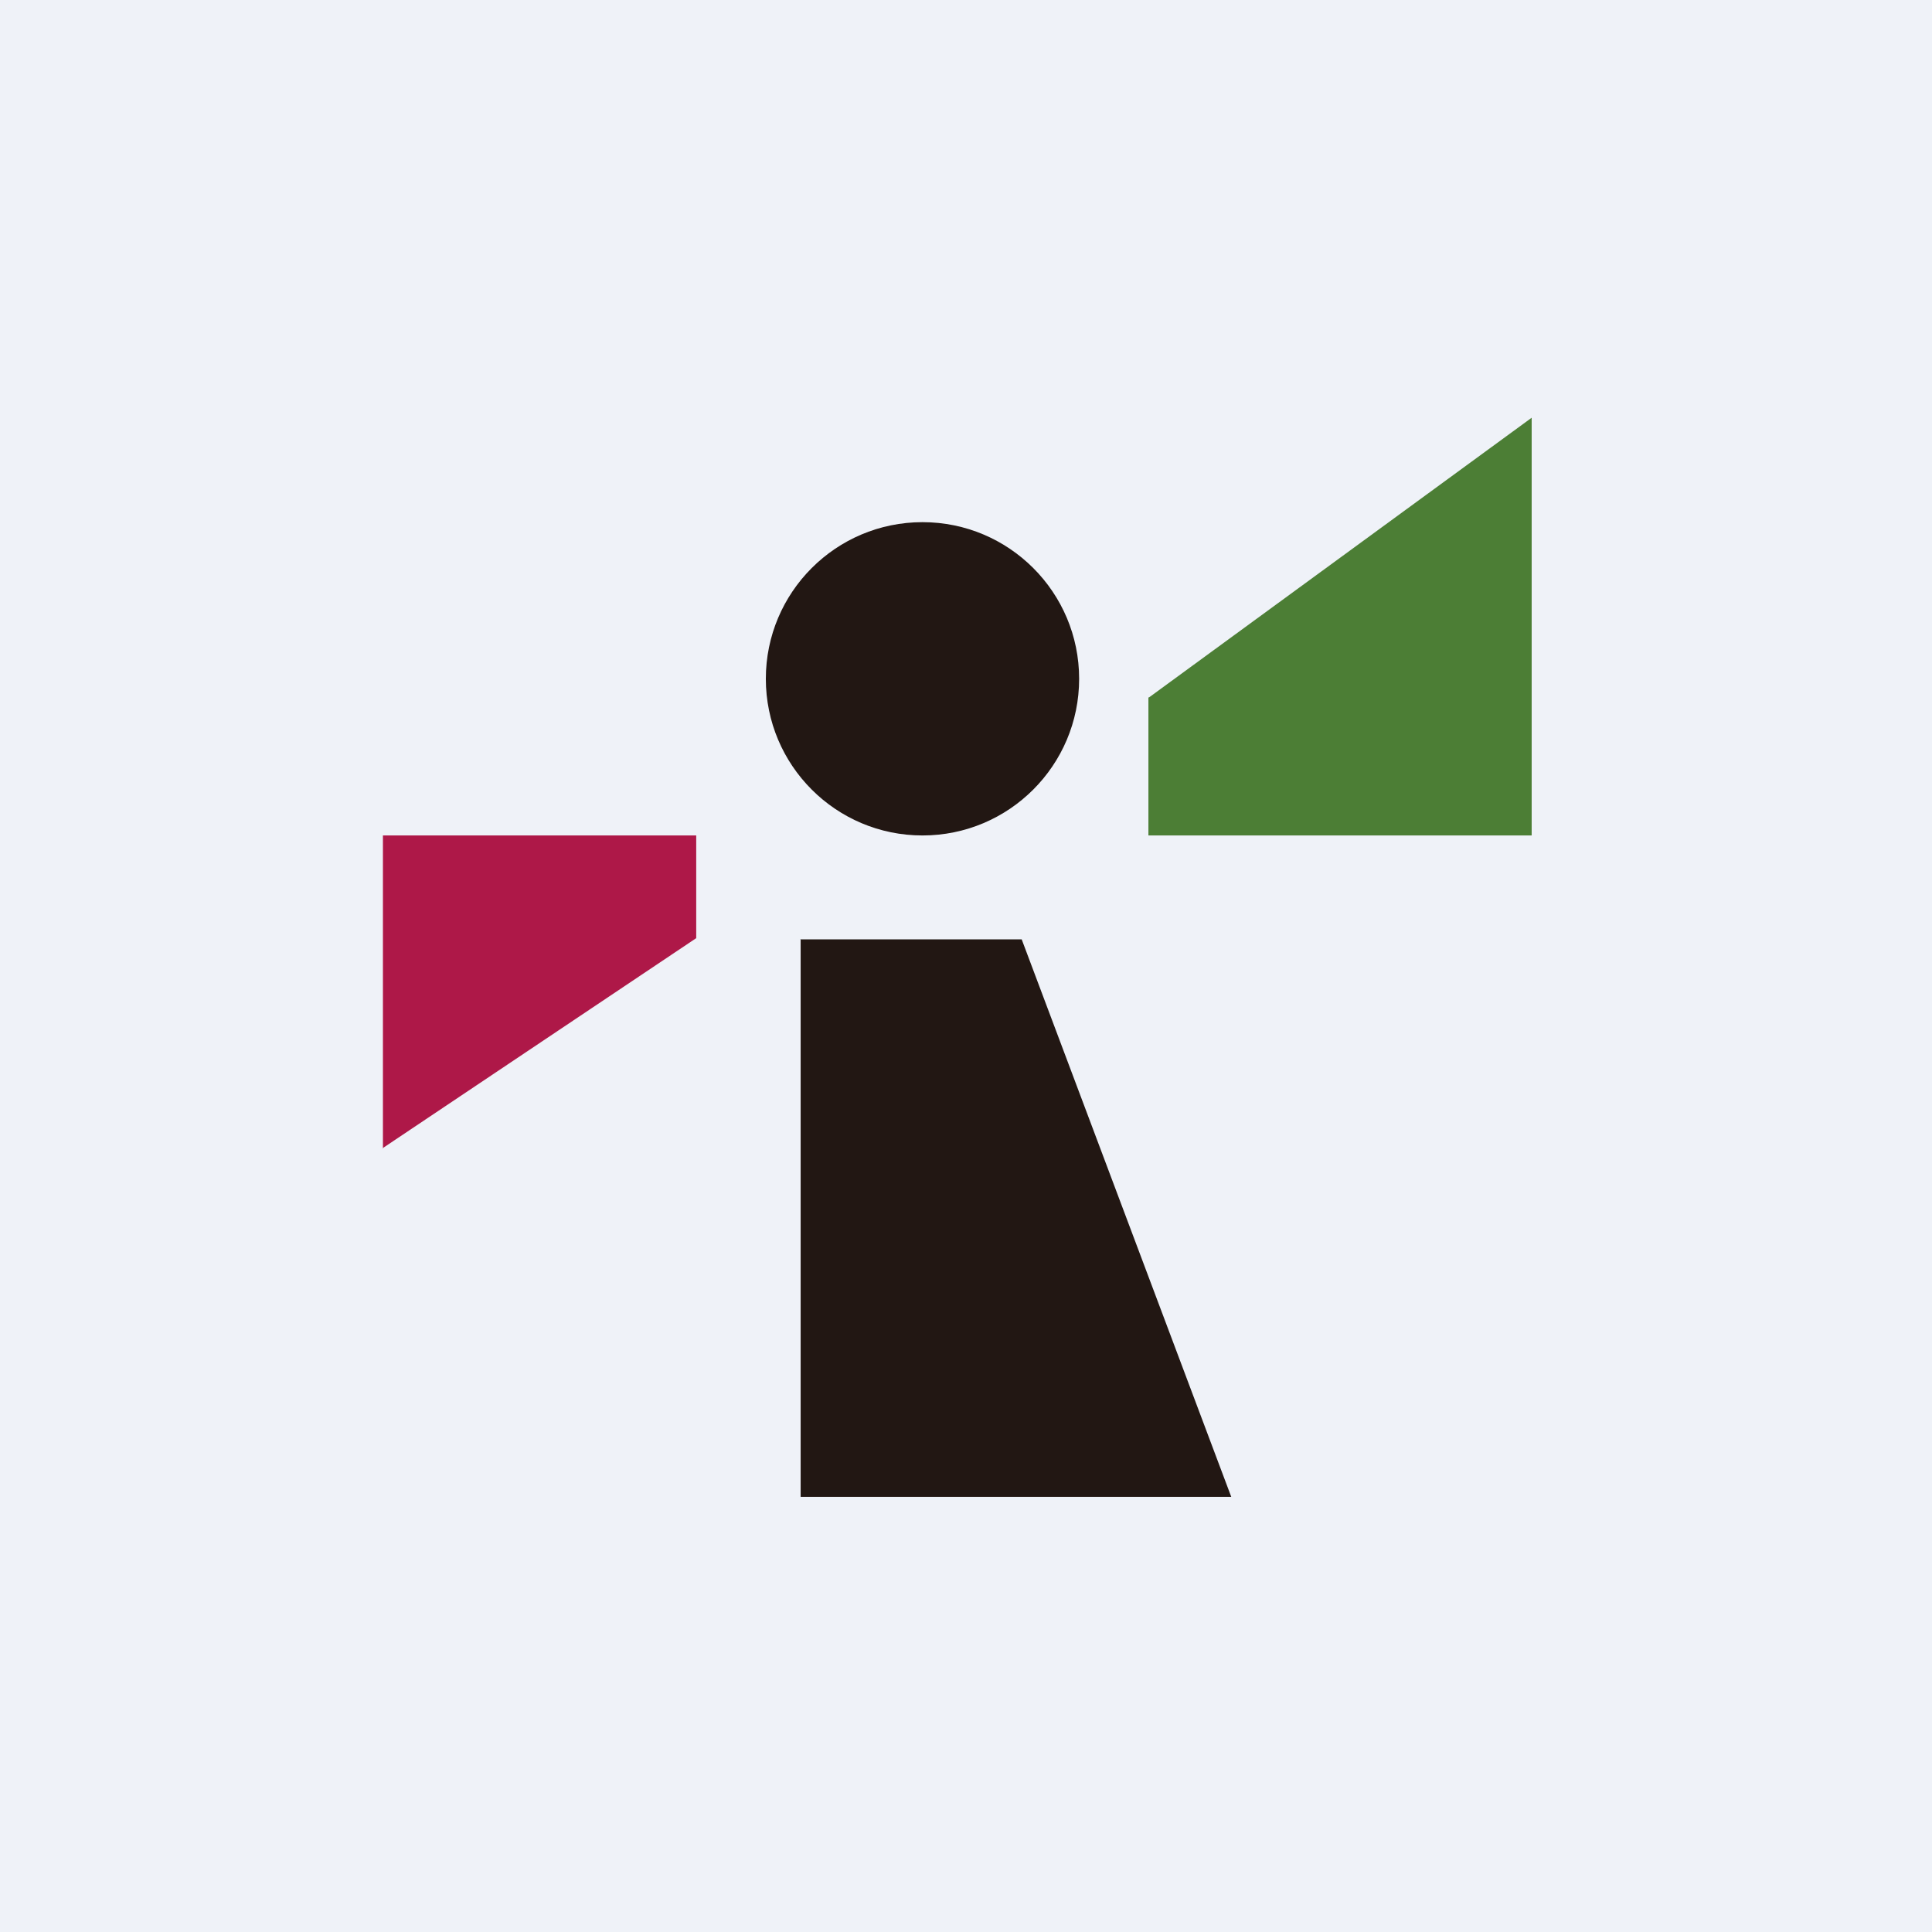
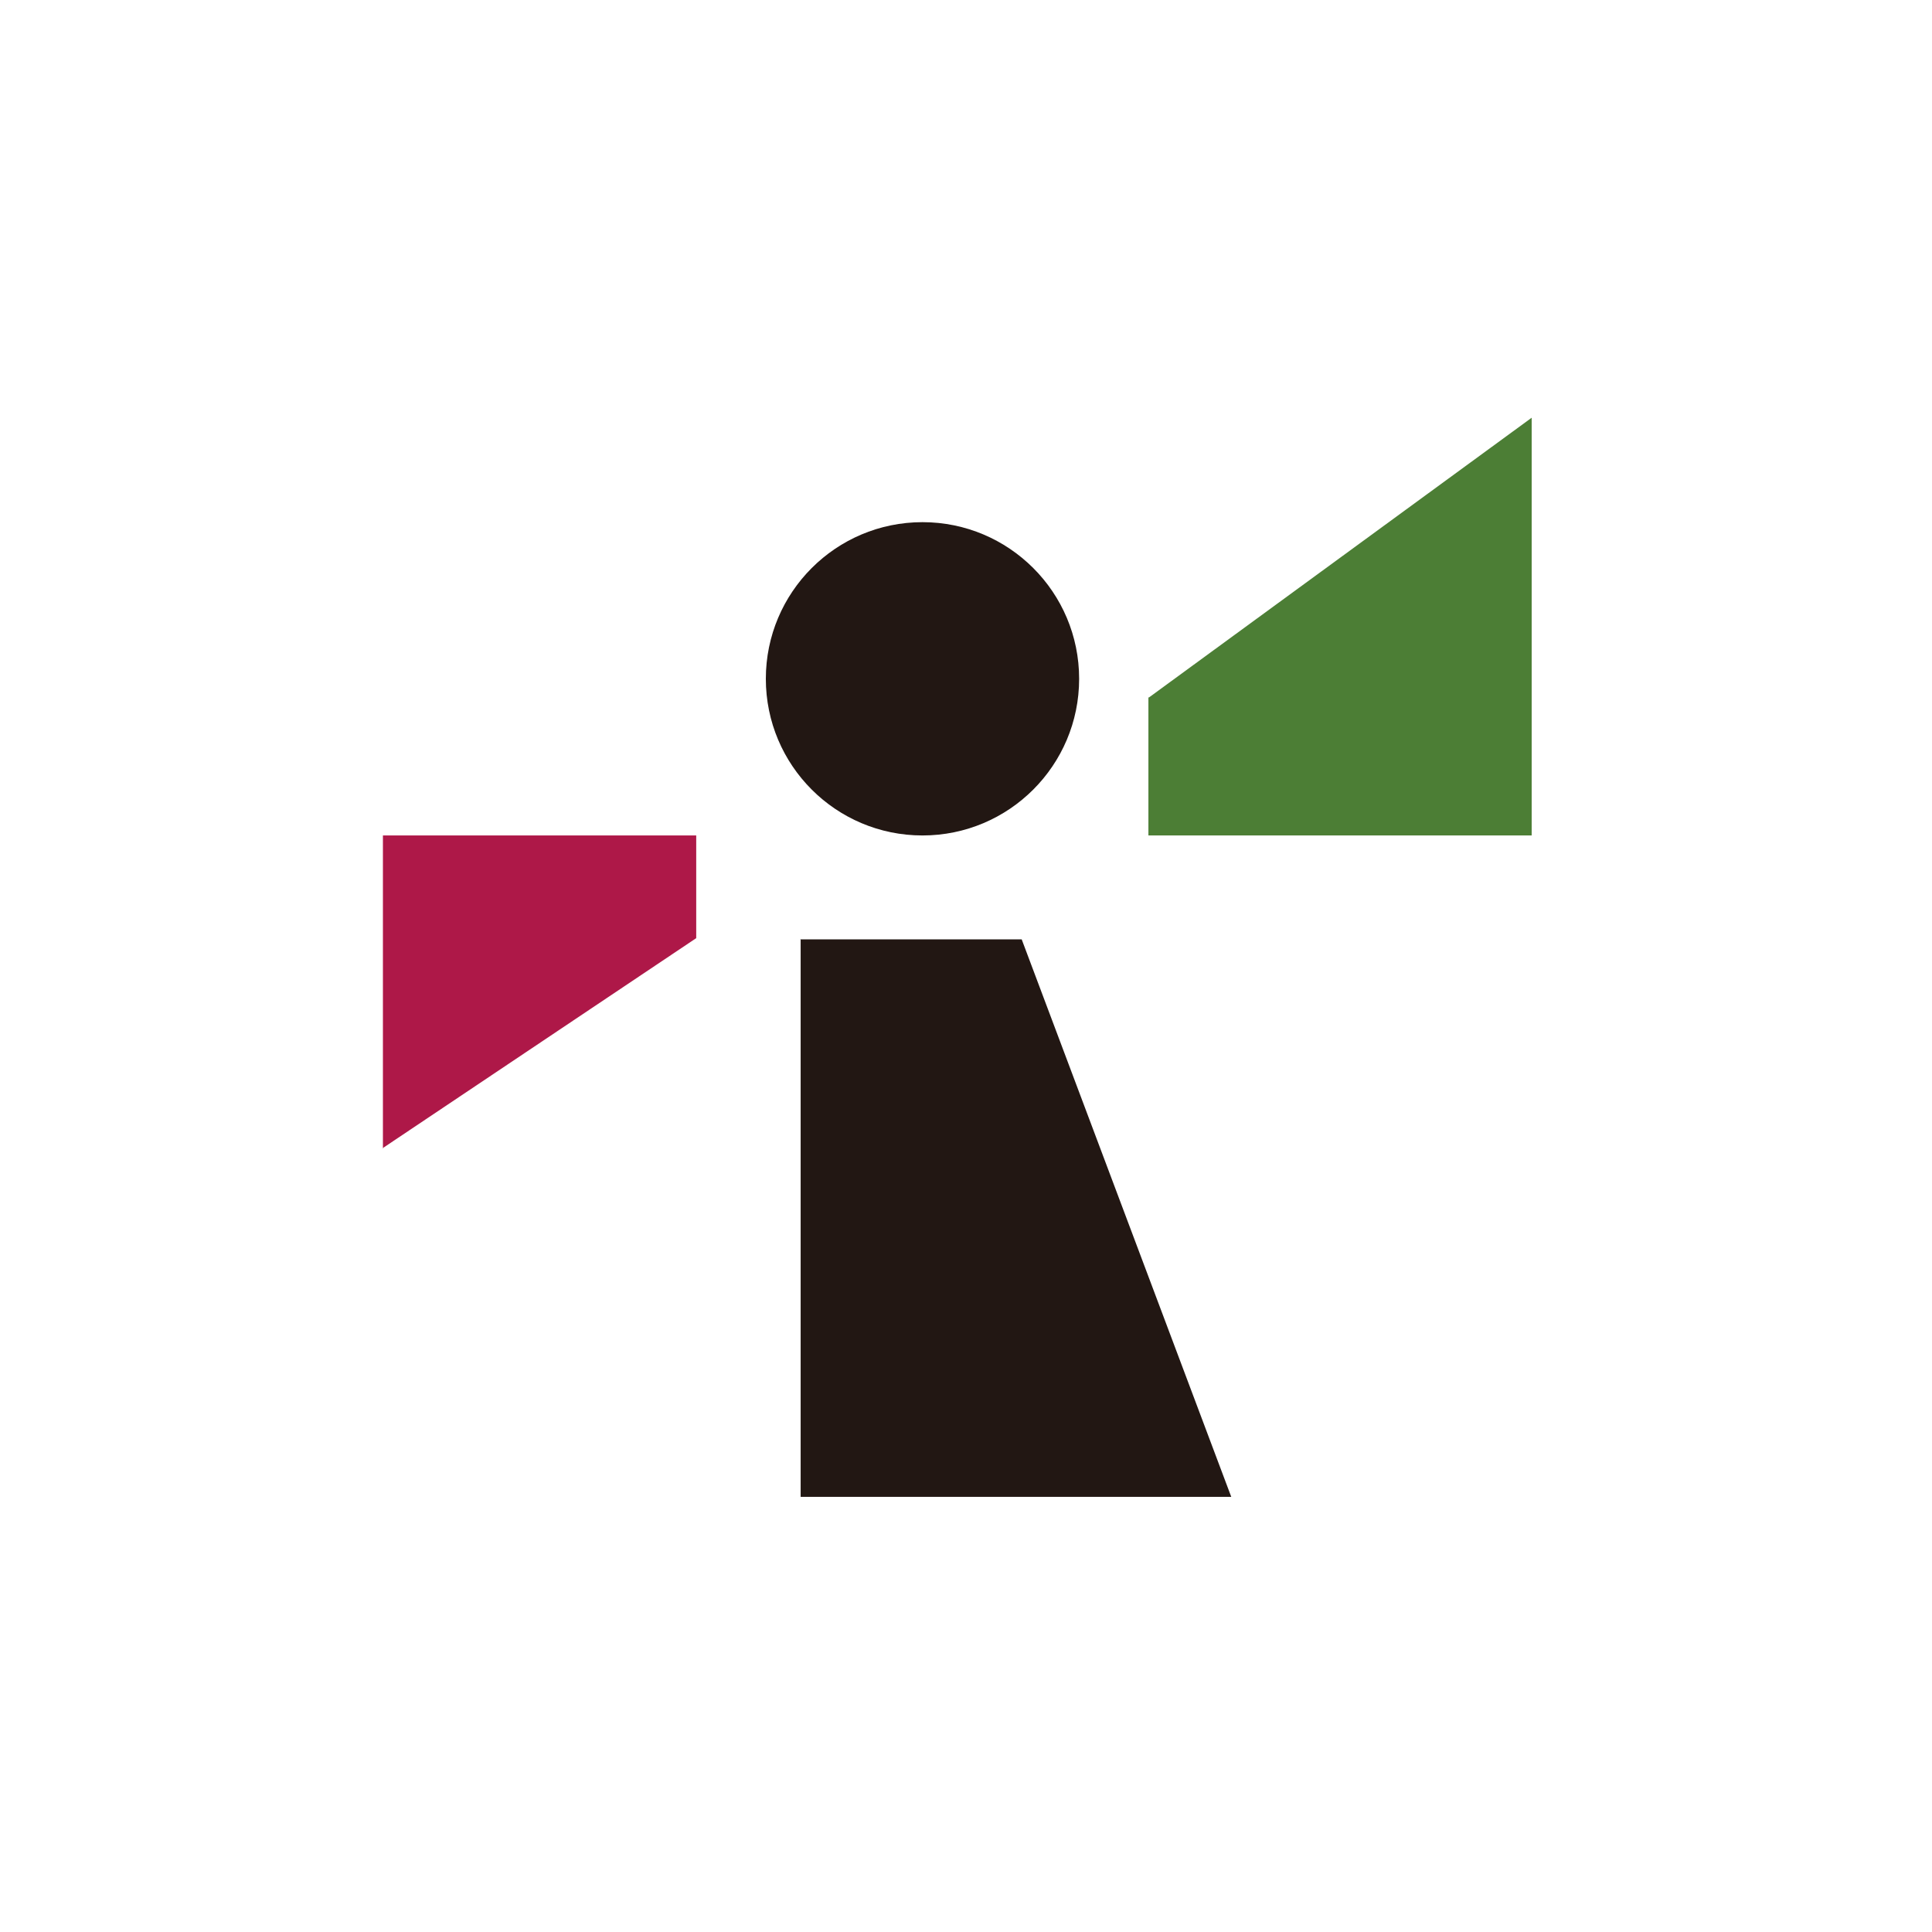
<svg xmlns="http://www.w3.org/2000/svg" viewBox="0 0 55.5 55.5">
-   <path d="M 0,0 H 55.5 V 55.5 H 0 Z" fill="rgb(239, 242, 248)" />
  <path d="M 22.99,26.985 H 29.35 L 35.37,43 H 23 V 27 Z" fill="rgb(34, 23, 19)" />
  <path d="M 10.99,32.985 L 20,26.95 V 24 H 11 V 33 Z" fill="rgb(174, 24, 72)" />
  <path d="M 32.99,20.025 V 24 H 44 V 12 L 33,20.04 Z" fill="rgb(76, 126, 53)" />
  <circle cx="26.5" cy="19.5" r="4.5" fill="rgb(34, 23, 19)" />
</svg>